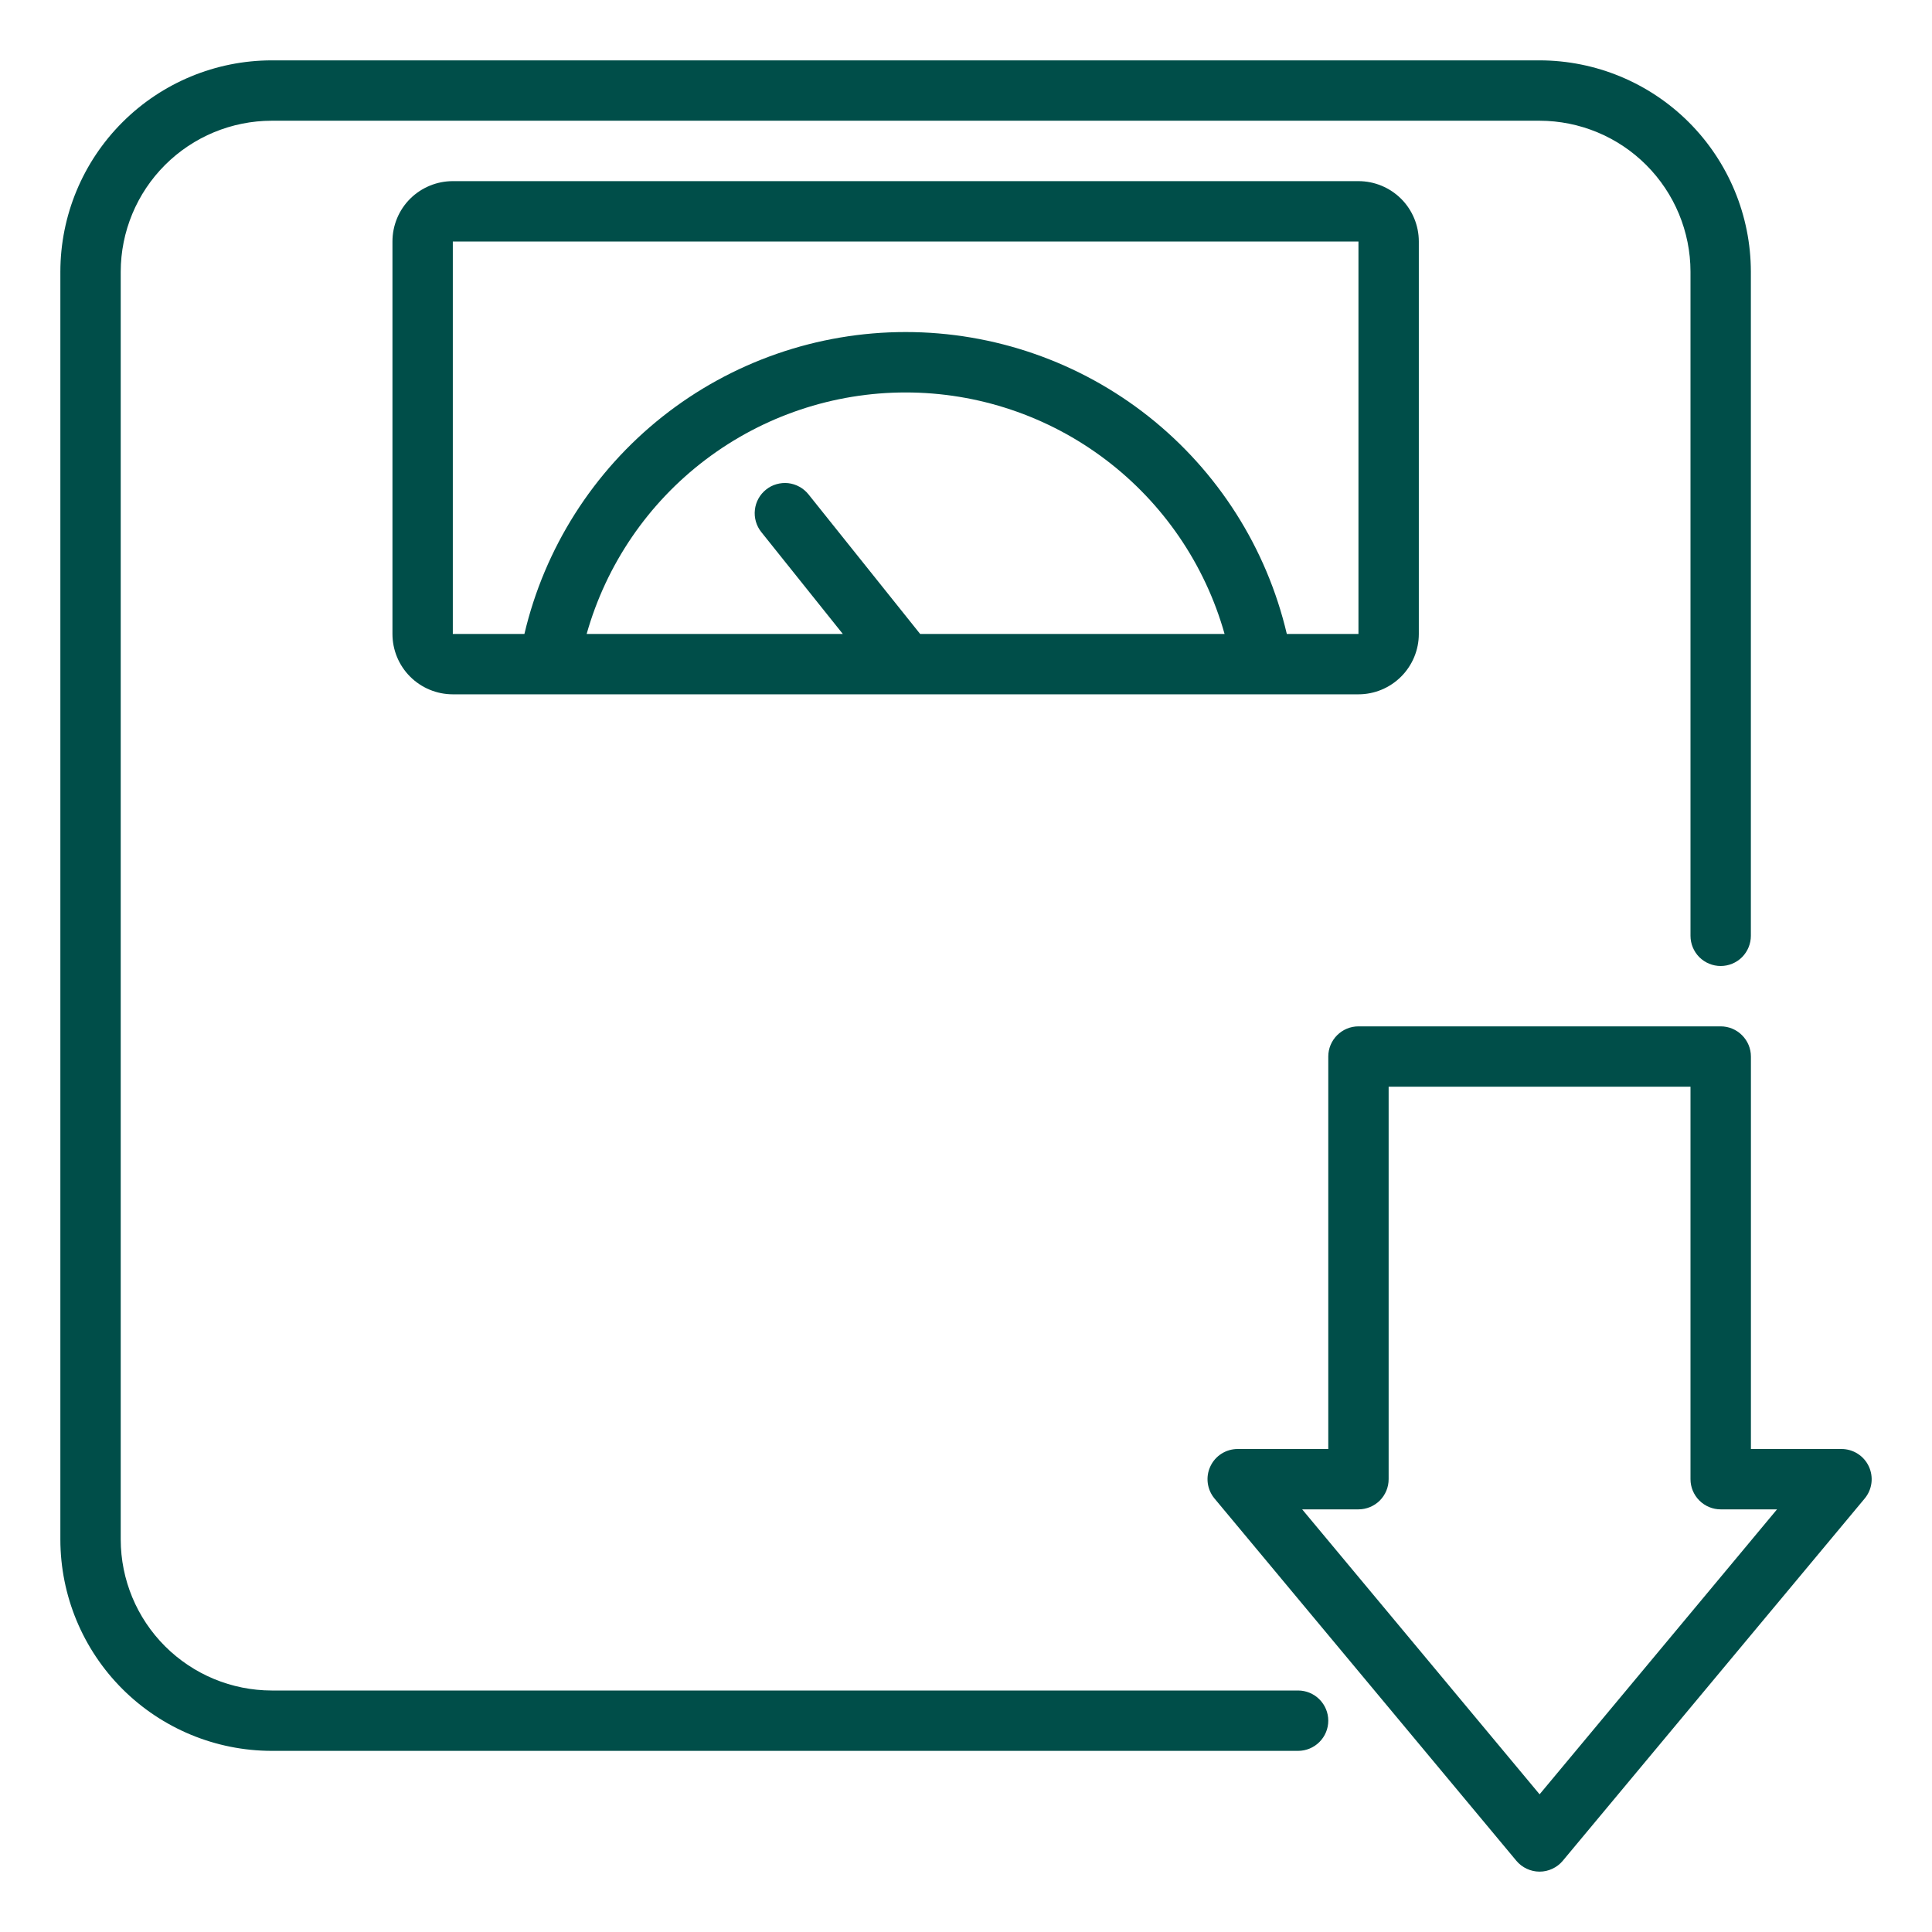
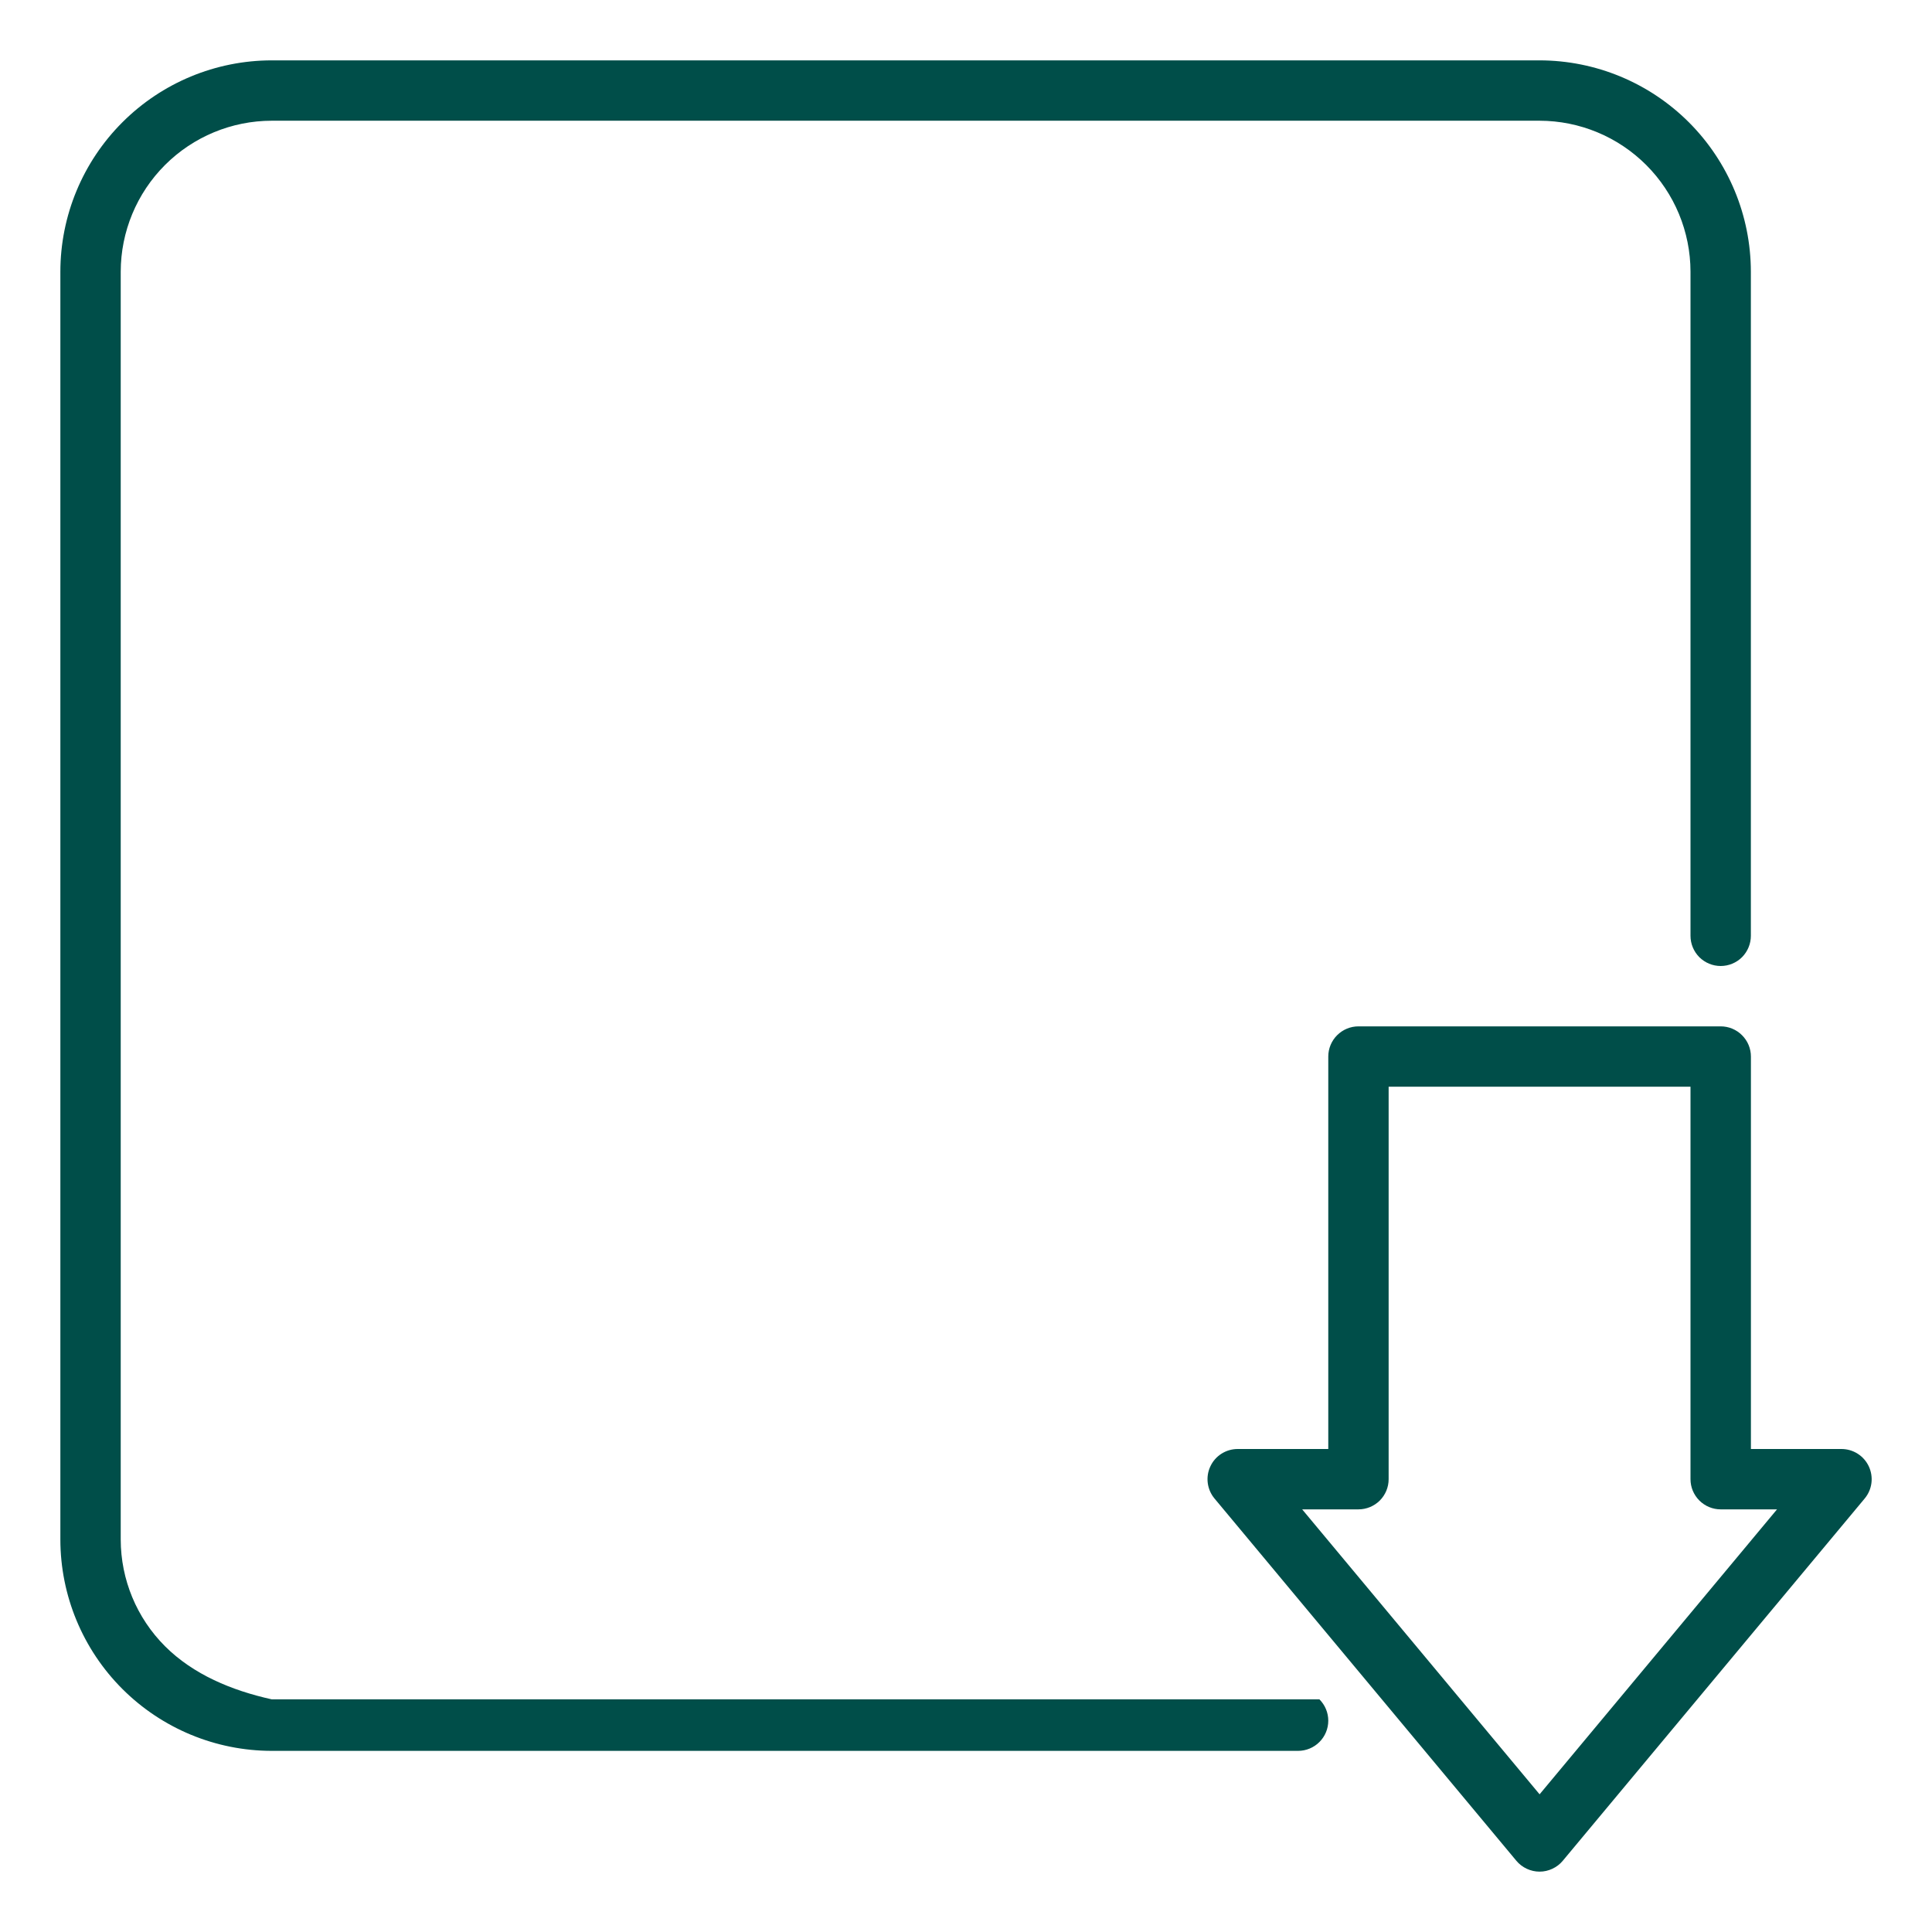
<svg xmlns="http://www.w3.org/2000/svg" width="37" height="37" viewBox="0 0 37 37" fill="none">
-   <path d="M5.203 33.531H24.859C25.013 33.531 25.16 33.47 25.268 33.362C25.377 33.254 25.438 33.106 25.438 32.953C25.438 32.8 25.377 32.653 25.268 32.544C25.16 32.436 25.013 32.375 24.859 32.375H5.203C4.437 32.374 3.702 32.069 3.16 31.527C2.618 30.985 2.313 30.251 2.312 29.484V5.203C2.313 4.437 2.618 3.702 3.16 3.16C3.702 2.618 4.437 2.313 5.203 2.312H29.484C30.251 2.313 30.985 2.618 31.527 3.16C32.069 3.702 32.374 4.437 32.375 5.203V17.922C32.375 18.075 32.436 18.222 32.544 18.331C32.653 18.439 32.8 18.5 32.953 18.5C33.106 18.5 33.254 18.439 33.362 18.331C33.47 18.222 33.531 18.075 33.531 17.922V5.203C33.53 4.13 33.103 3.102 32.345 2.343C31.586 1.584 30.557 1.157 29.484 1.156H5.203C4.13 1.157 3.102 1.584 2.343 2.343C1.584 3.102 1.157 4.13 1.156 5.203V29.484C1.157 30.557 1.584 31.586 2.343 32.345C3.102 33.103 4.13 33.53 5.203 33.531Z" fill="#004E49" />
-   <path d="M26.016 13.297C26.322 13.297 26.616 13.175 26.833 12.958C27.05 12.741 27.172 12.447 27.172 12.141V4.625C27.172 4.318 27.05 4.024 26.833 3.807C26.616 3.591 26.322 3.469 26.016 3.469H8.672C8.365 3.469 8.071 3.591 7.854 3.807C7.637 4.024 7.516 4.318 7.516 4.625V12.141C7.516 12.447 7.637 12.741 7.854 12.958C8.071 13.175 8.365 13.297 8.672 13.297H26.016ZM17.622 12.141L15.483 9.467C15.435 9.408 15.377 9.358 15.31 9.322C15.244 9.285 15.171 9.262 15.095 9.253C15.02 9.245 14.943 9.252 14.87 9.273C14.797 9.294 14.729 9.329 14.67 9.377C14.611 9.424 14.561 9.483 14.525 9.549C14.488 9.616 14.465 9.689 14.457 9.764C14.448 9.84 14.455 9.916 14.476 9.989C14.497 10.062 14.532 10.13 14.58 10.19L16.141 12.141H11.235C11.611 10.81 12.41 9.638 13.513 8.803C14.616 7.968 15.961 7.516 17.344 7.516C18.727 7.516 20.072 7.968 21.174 8.803C22.277 9.638 23.077 10.81 23.452 12.141H17.622ZM8.672 4.625H26.016V12.141H24.644C24.257 10.495 23.325 9.029 22 7.979C20.675 6.93 19.034 6.359 17.344 6.359C15.653 6.359 14.012 6.93 12.687 7.979C11.362 9.029 10.43 10.495 10.043 12.141H8.672V4.625Z" fill="#004E49" />
+   <path d="M5.203 33.531H24.859C25.013 33.531 25.16 33.47 25.268 33.362C25.377 33.254 25.438 33.106 25.438 32.953C25.438 32.8 25.377 32.653 25.268 32.544H5.203C4.437 32.374 3.702 32.069 3.16 31.527C2.618 30.985 2.313 30.251 2.312 29.484V5.203C2.313 4.437 2.618 3.702 3.16 3.16C3.702 2.618 4.437 2.313 5.203 2.312H29.484C30.251 2.313 30.985 2.618 31.527 3.16C32.069 3.702 32.374 4.437 32.375 5.203V17.922C32.375 18.075 32.436 18.222 32.544 18.331C32.653 18.439 32.8 18.5 32.953 18.5C33.106 18.5 33.254 18.439 33.362 18.331C33.47 18.222 33.531 18.075 33.531 17.922V5.203C33.53 4.13 33.103 3.102 32.345 2.343C31.586 1.584 30.557 1.157 29.484 1.156H5.203C4.13 1.157 3.102 1.584 2.343 2.343C1.584 3.102 1.157 4.13 1.156 5.203V29.484C1.157 30.557 1.584 31.586 2.343 32.345C3.102 33.103 4.13 33.53 5.203 33.531Z" fill="#004E49" />
  <path d="M33.532 27.75V20.234C33.532 20.081 33.471 19.934 33.362 19.826C33.254 19.717 33.107 19.656 32.953 19.656H26.016C25.863 19.656 25.716 19.717 25.607 19.826C25.499 19.934 25.438 20.081 25.438 20.234V27.75H23.703C23.594 27.75 23.486 27.781 23.393 27.84C23.3 27.899 23.226 27.983 23.18 28.083C23.133 28.182 23.116 28.293 23.13 28.402C23.144 28.511 23.189 28.614 23.259 28.698L29.04 35.636C29.094 35.701 29.162 35.753 29.239 35.789C29.316 35.825 29.4 35.844 29.485 35.844C29.57 35.844 29.653 35.825 29.73 35.789C29.807 35.753 29.875 35.701 29.929 35.636L35.711 28.698C35.781 28.614 35.826 28.511 35.84 28.402C35.854 28.293 35.836 28.182 35.79 28.083C35.743 27.983 35.669 27.899 35.576 27.84C35.483 27.781 35.376 27.75 35.266 27.75H33.532ZM29.485 34.363L24.938 28.906H26.016C26.169 28.906 26.316 28.845 26.425 28.737C26.533 28.628 26.594 28.482 26.594 28.328V20.812H32.375V28.328C32.375 28.482 32.436 28.628 32.545 28.737C32.653 28.845 32.8 28.906 32.953 28.906H34.032L29.485 34.363Z" fill="#004E49" />
</svg>